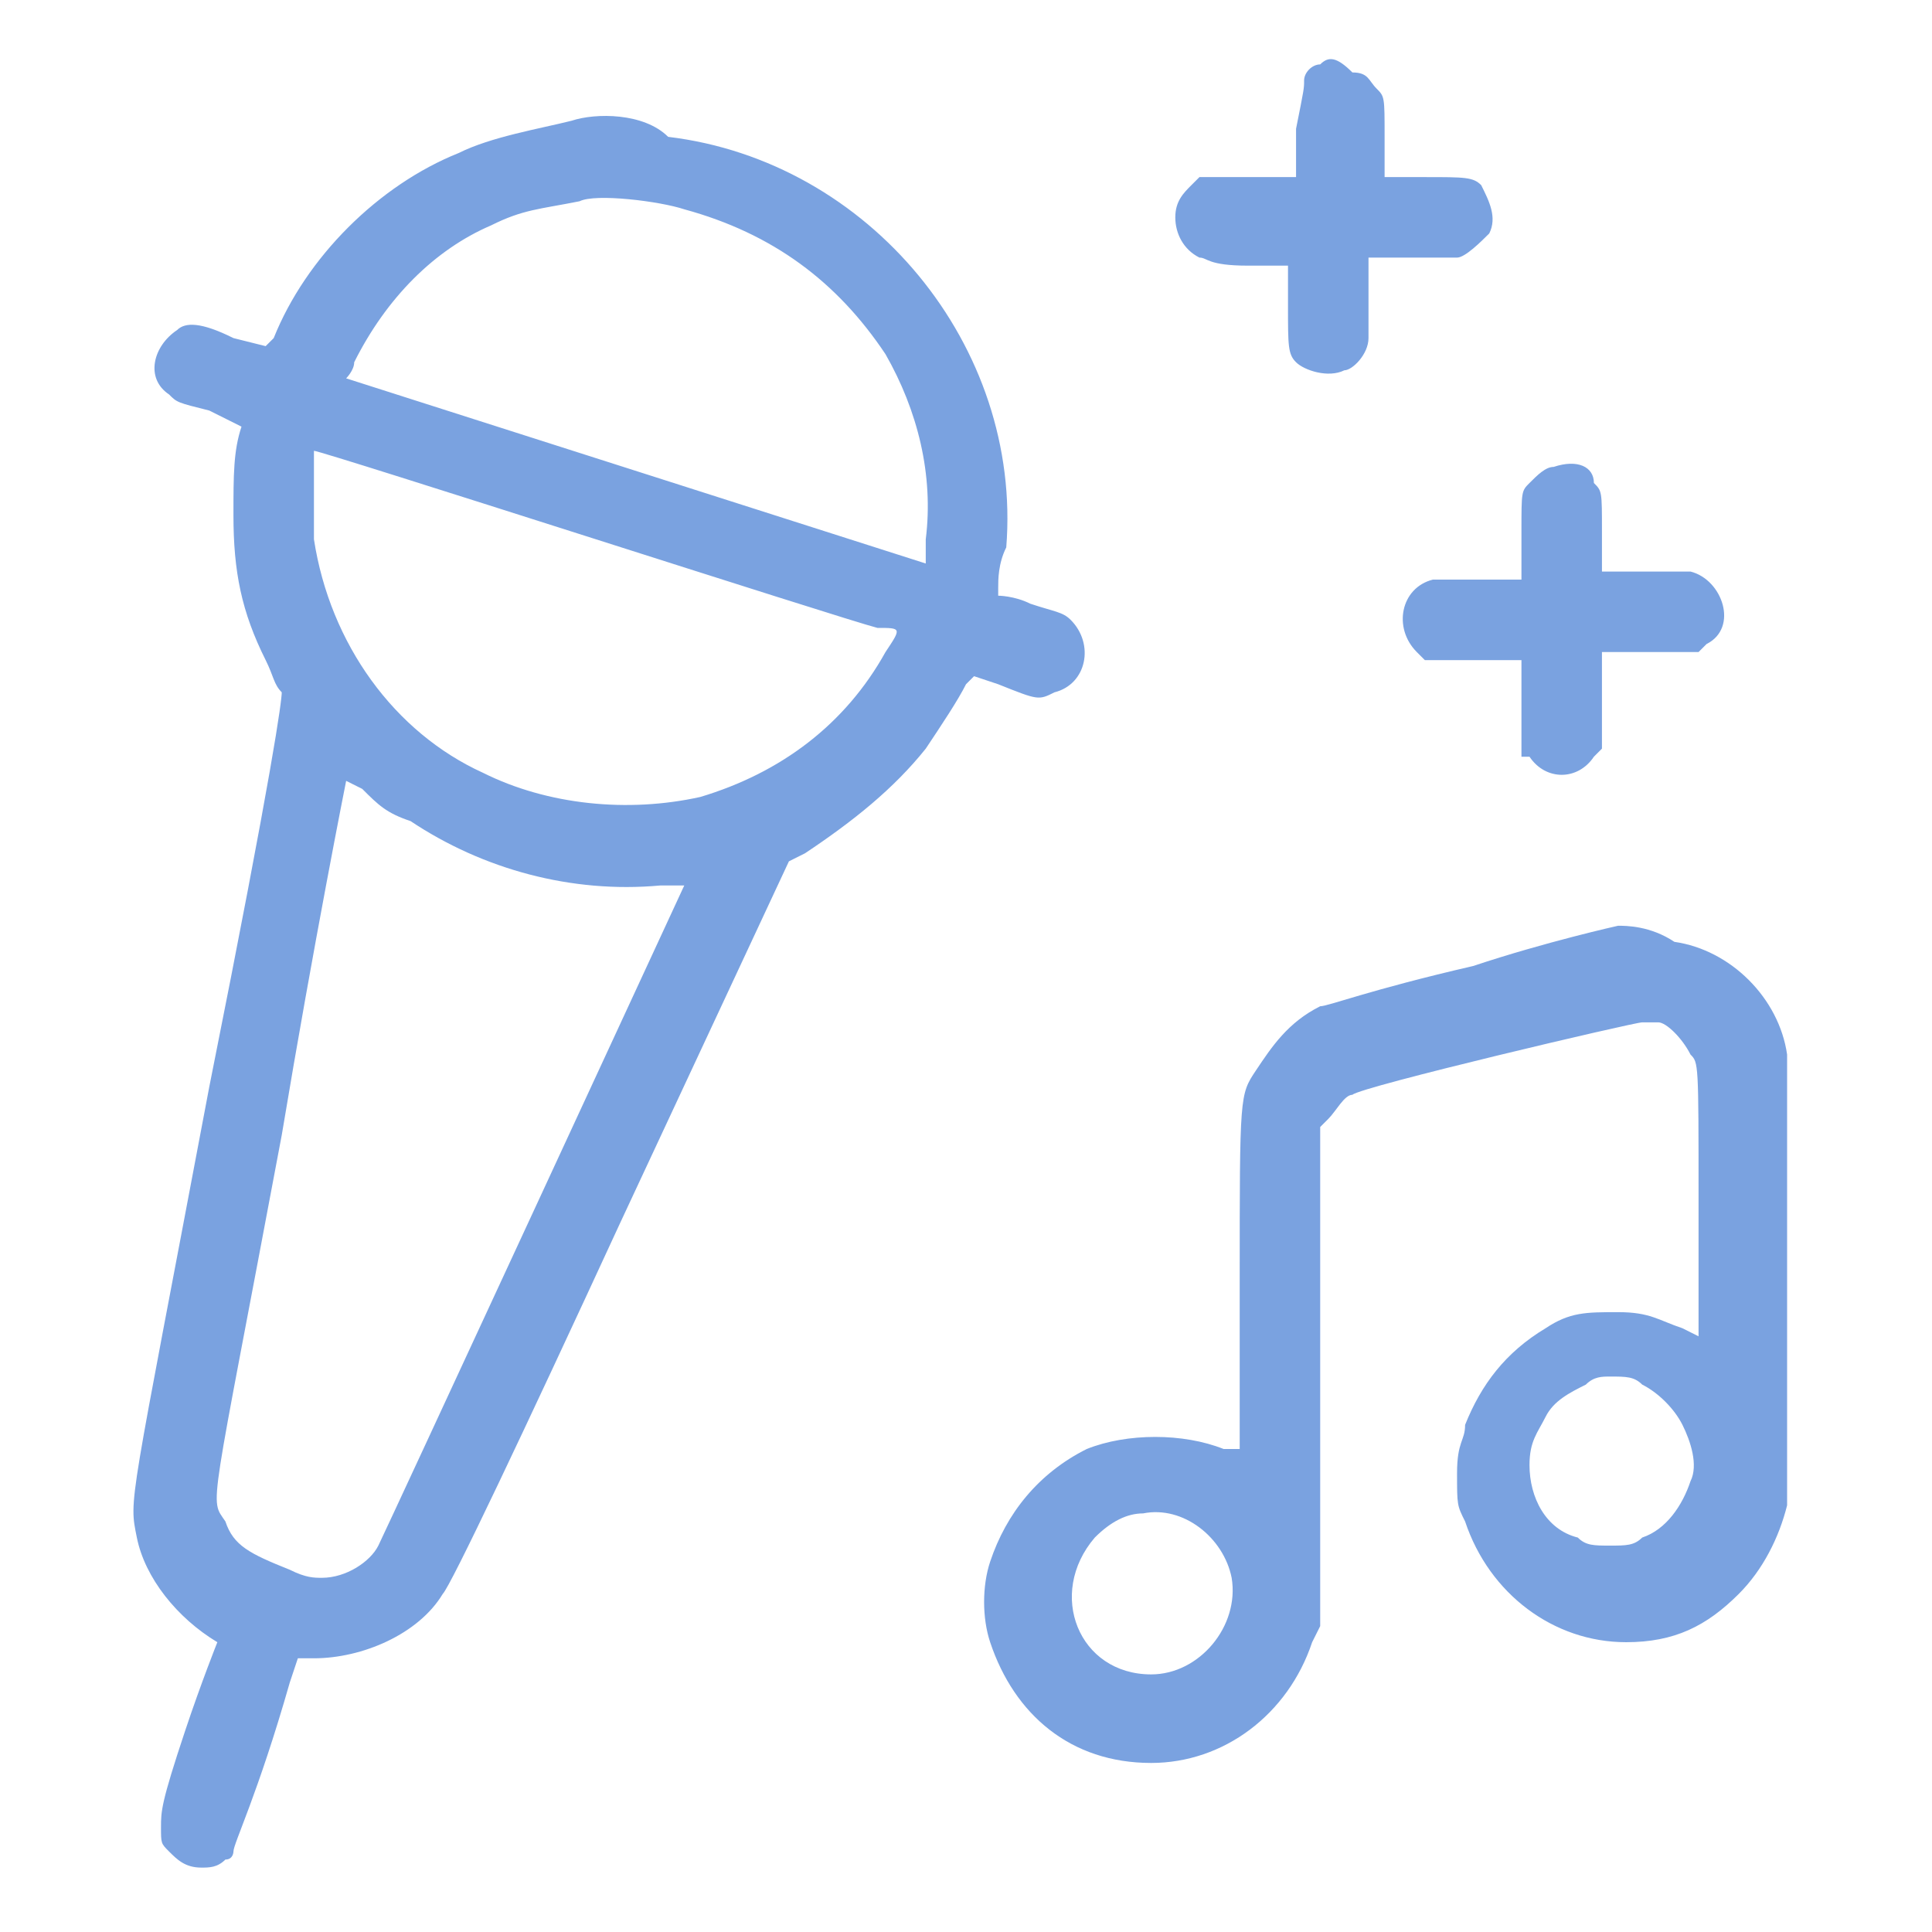
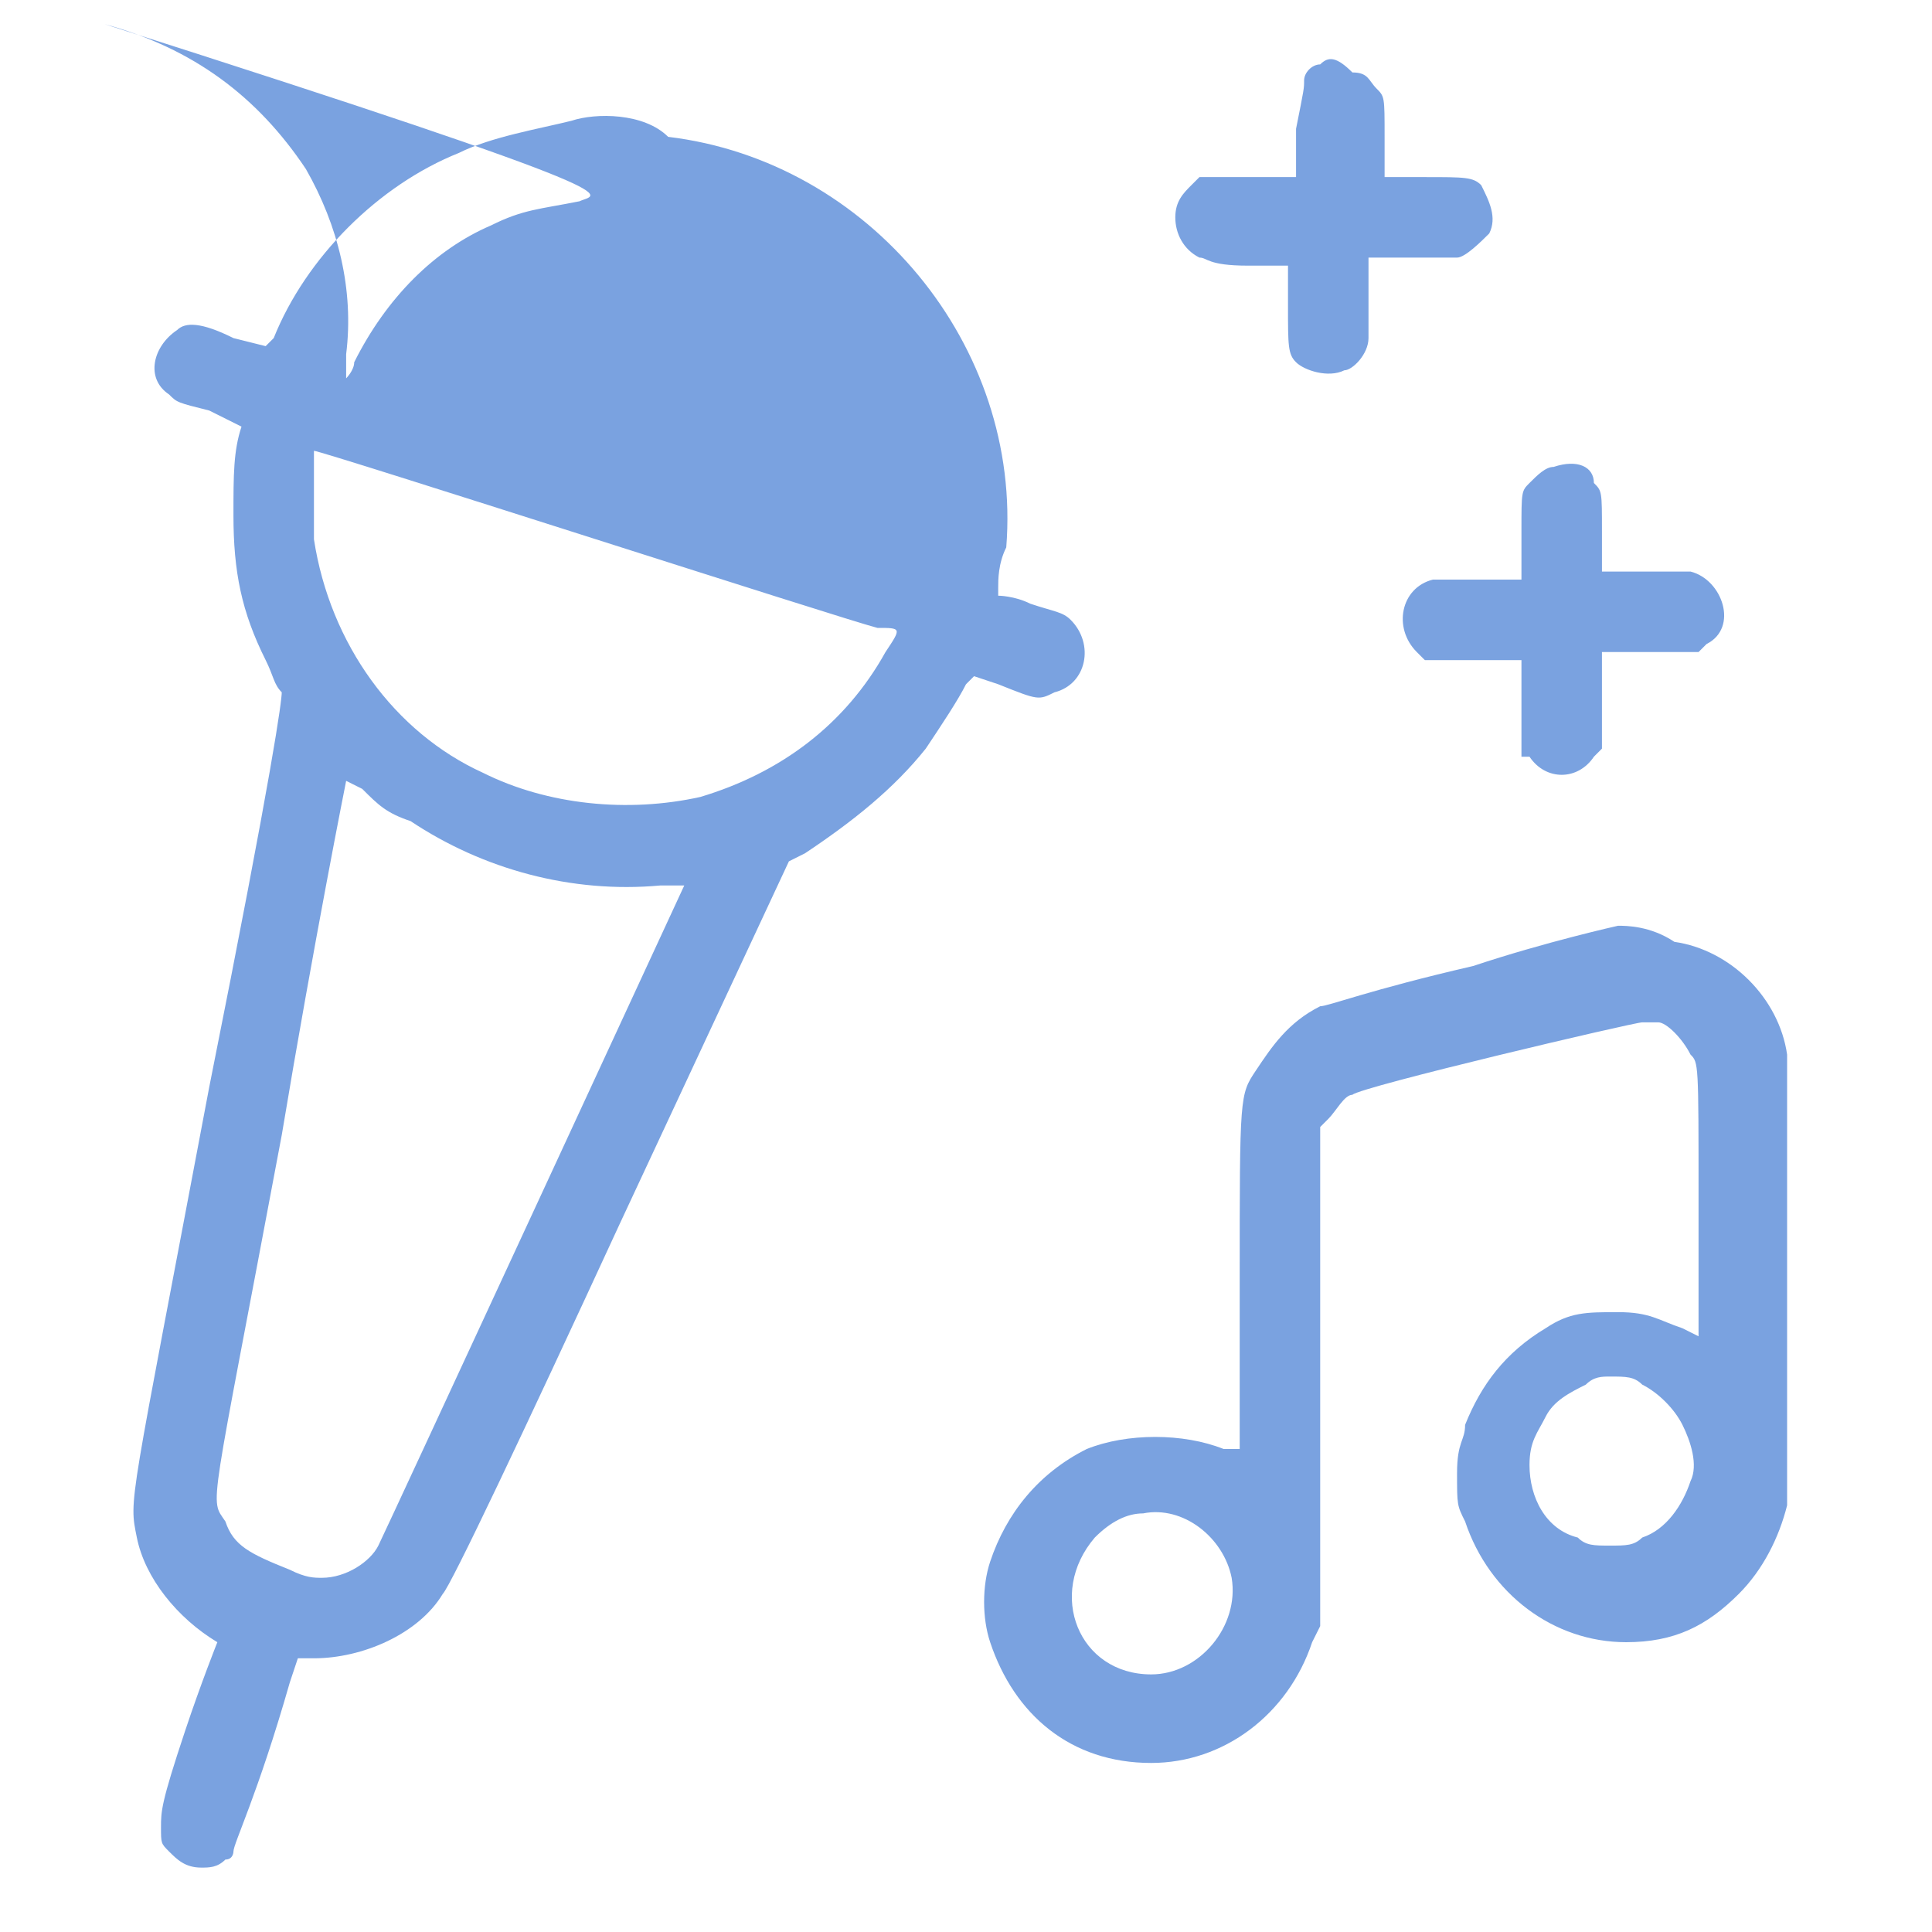
<svg xmlns="http://www.w3.org/2000/svg" version="1.1" id="Concert-Sing--Streamline-Ultimate.svg" x="0px" y="0px" viewBox="0 0 24 24" style="enable-background:new 0 0 24 24;" xml:space="preserve">
  <style type="text/css">
	.st0{fill-rule:evenodd;clip-rule:evenodd;fill:#7AA2E0;}
</style>
-   <path class="st0" d="M16.4,0.8c-0.1,0-0.2,0.1-0.2,0.2c0,0.1,0,0.1-0.1,0.6l0,0.6l-0.6,0l-0.6,0l-0.1,0.1c-0.1,0.1-0.2,0.2-0.2,0.4  c0,0.2,0.1,0.4,0.3,0.5c0.1,0,0.1,0.1,0.6,0.1l0.5,0v0.5c0,0.5,0,0.6,0.1,0.7c0.1,0.1,0.4,0.2,0.6,0.1c0.1,0,0.3-0.2,0.3-0.4  c0-0.1,0-0.3,0-0.6V3.2h0.5c0.3,0,0.5,0,0.6,0c0.1,0,0.3-0.2,0.4-0.3c0.1-0.2,0-0.4-0.1-0.6c-0.1-0.1-0.2-0.1-0.7-0.1h-0.5l0-0.5  c0-0.5,0-0.5-0.1-0.6c-0.1-0.1-0.1-0.2-0.3-0.2C16.6,0.7,16.5,0.7,16.4,0.8 M7.1,1.5c-0.4,0.1-1,0.2-1.4,0.4c-1,0.4-1.9,1.3-2.3,2.3  L3.3,4.3L2.9,4.2C2.5,4,2.3,4,2.2,4.1C1.9,4.3,1.8,4.7,2.1,4.9C2.2,5,2.2,5,2.6,5.1C2.8,5.2,3,5.3,3,5.3C2.9,5.6,2.9,5.9,2.9,6.4  c0,0.7,0.1,1.2,0.4,1.8c0.1,0.2,0.1,0.3,0.2,0.4c0,0.1-0.1,0.9-0.9,4.9c-1,5.3-1,5.1-0.9,5.6c0.1,0.5,0.5,1,1,1.3  c0,0-0.2,0.5-0.4,1.1C2,22.4,2,22.5,2,22.7c0,0.2,0,0.2,0.1,0.3c0.1,0.1,0.2,0.2,0.4,0.2c0.1,0,0.2,0,0.3-0.1c0.1,0,0.1-0.1,0.1-0.1  c0-0.1,0.3-0.7,0.7-2.1l0.1-0.3l0.2,0c0.6,0,1.3-0.3,1.6-0.8c0.1-0.1,1-2,2.2-4.6l2.1-4.5l0.2-0.1c0.6-0.4,1.1-0.8,1.5-1.3  c0.2-0.3,0.4-0.6,0.5-0.8l0.1-0.1l0.3,0.1c0.5,0.2,0.5,0.2,0.7,0.1c0.4-0.1,0.5-0.6,0.2-0.9c-0.1-0.1-0.2-0.1-0.5-0.2  c-0.2-0.1-0.4-0.1-0.4-0.1c0,0,0-0.1,0-0.1c0-0.1,0-0.3,0.1-0.5c0.2-2.5-1.7-4.8-4.2-5.1C8,1.4,7.4,1.4,7.1,1.5 M7.2,2.5  C6.7,2.6,6.5,2.6,6.1,2.8C5.4,3.1,4.8,3.7,4.4,4.5c0,0.1-0.1,0.2-0.1,0.2c0,0,7.2,2.3,7.2,2.3c0,0,0-0.2,0-0.3  c0.1-0.8-0.1-1.6-0.5-2.3c-0.6-0.9-1.4-1.5-2.5-1.8C8.2,2.5,7.4,2.4,7.2,2.5 M3.9,5.6c0,0.1,0,0.9,0,1.1C4.1,8,4.9,9.1,6,9.6  c0.8,0.4,1.8,0.5,2.7,0.3c1-0.3,1.8-0.9,2.3-1.8c0.2-0.3,0.2-0.3-0.1-0.3C10.5,7.7,4,5.6,3.9,5.6C4,5.6,4,5.6,3.9,5.6 M19.3,5.8  c-0.1,0-0.2,0.1-0.3,0.2c-0.1,0.1-0.1,0.1-0.1,0.6l0,0.6h-0.5c-0.3,0-0.5,0-0.6,0c-0.4,0.1-0.5,0.6-0.2,0.9l0.1,0.1l0.6,0l0.6,0  l0,0.6l0,0.6L19,9.4c0.2,0.3,0.6,0.3,0.8,0l0.1-0.1l0-0.6l0-0.6l0.6,0l0.6,0l0.1-0.1c0.4-0.2,0.2-0.8-0.2-0.9c-0.1,0-0.3,0-0.6,0  h-0.5l0-0.5c0-0.5,0-0.5-0.1-0.6C19.8,5.8,19.6,5.7,19.3,5.8 M4.3,9.7c0,0-0.4,2-0.8,4.4c-0.9,4.8-0.9,4.5-0.7,4.8  c0.1,0.3,0.3,0.4,0.8,0.6c0.2,0.1,0.3,0.1,0.4,0.1c0.3,0,0.6-0.2,0.7-0.4C4.8,19,8.5,11,8.5,11c0,0-0.1,0-0.3,0  c-1.1,0.1-2.2-0.2-3.1-0.8C4.8,10.1,4.7,10,4.5,9.8C4.3,9.7,4.3,9.7,4.3,9.7 M20.1,11.5c0,0-0.9,0.2-1.8,0.5  c-1.3,0.3-1.8,0.5-1.9,0.5c-0.4,0.2-0.6,0.5-0.8,0.8c-0.2,0.3-0.2,0.3-0.2,2.6V18L15.2,18c-0.5-0.2-1.2-0.2-1.7,0  c-0.6,0.3-1,0.8-1.2,1.4c-0.1,0.3-0.1,0.7,0,1c0.3,0.9,1,1.5,2,1.5c0.9,0,1.7-0.6,2-1.5l0.1-0.2l0-3.1l0-3.1l0.1-0.1  c0.1-0.1,0.2-0.3,0.3-0.3c0.1-0.1,3.5-0.9,3.6-0.9c0.1,0,0.2,0,0.2,0c0.1,0,0.3,0.2,0.4,0.4c0.1,0.1,0.1,0.1,0.1,1.8l0,1.7l-0.2-0.1  c-0.3-0.1-0.4-0.2-0.8-0.2c-0.4,0-0.6,0-0.9,0.2c-0.5,0.3-0.8,0.7-1,1.2c0,0.2-0.1,0.2-0.1,0.6s0,0.4,0.1,0.6c0.3,0.9,1.1,1.5,2,1.5  c0.6,0,1-0.2,1.4-0.6c0.3-0.3,0.5-0.7,0.6-1.1c0-0.2,0-5.4,0-5.6c-0.1-0.7-0.7-1.3-1.4-1.4C20.5,11.5,20.2,11.5,20.1,11.5   M19.7,17.2c-0.2,0.1-0.4,0.2-0.5,0.4c-0.1,0.2-0.2,0.3-0.2,0.6c0,0.4,0.2,0.8,0.6,0.9c0.1,0.1,0.2,0.1,0.4,0.1c0.2,0,0.3,0,0.4-0.1  c0.3-0.1,0.5-0.4,0.6-0.7c0.1-0.2,0-0.5-0.1-0.7c-0.1-0.2-0.3-0.4-0.5-0.5c-0.1-0.1-0.2-0.1-0.4-0.1C19.9,17.1,19.8,17.1,19.7,17.2   M14.2,18.8c-0.2,0-0.4,0.1-0.6,0.3c-0.6,0.7-0.2,1.7,0.7,1.7c0.6,0,1.1-0.6,1-1.2C15.2,19.1,14.7,18.7,14.2,18.8" />
+   <path class="st0" d="M16.4,0.8c-0.1,0-0.2,0.1-0.2,0.2c0,0.1,0,0.1-0.1,0.6l0,0.6l-0.6,0l-0.6,0l-0.1,0.1c-0.1,0.1-0.2,0.2-0.2,0.4  c0,0.2,0.1,0.4,0.3,0.5c0.1,0,0.1,0.1,0.6,0.1l0.5,0v0.5c0,0.5,0,0.6,0.1,0.7c0.1,0.1,0.4,0.2,0.6,0.1c0.1,0,0.3-0.2,0.3-0.4  c0-0.1,0-0.3,0-0.6V3.2h0.5c0.3,0,0.5,0,0.6,0c0.1,0,0.3-0.2,0.4-0.3c0.1-0.2,0-0.4-0.1-0.6c-0.1-0.1-0.2-0.1-0.7-0.1h-0.5l0-0.5  c0-0.5,0-0.5-0.1-0.6c-0.1-0.1-0.1-0.2-0.3-0.2C16.6,0.7,16.5,0.7,16.4,0.8 M7.1,1.5c-0.4,0.1-1,0.2-1.4,0.4c-1,0.4-1.9,1.3-2.3,2.3  L3.3,4.3L2.9,4.2C2.5,4,2.3,4,2.2,4.1C1.9,4.3,1.8,4.7,2.1,4.9C2.2,5,2.2,5,2.6,5.1C2.8,5.2,3,5.3,3,5.3C2.9,5.6,2.9,5.9,2.9,6.4  c0,0.7,0.1,1.2,0.4,1.8c0.1,0.2,0.1,0.3,0.2,0.4c0,0.1-0.1,0.9-0.9,4.9c-1,5.3-1,5.1-0.9,5.6c0.1,0.5,0.5,1,1,1.3  c0,0-0.2,0.5-0.4,1.1C2,22.4,2,22.5,2,22.7c0,0.2,0,0.2,0.1,0.3c0.1,0.1,0.2,0.2,0.4,0.2c0.1,0,0.2,0,0.3-0.1c0.1,0,0.1-0.1,0.1-0.1  c0-0.1,0.3-0.7,0.7-2.1l0.1-0.3l0.2,0c0.6,0,1.3-0.3,1.6-0.8c0.1-0.1,1-2,2.2-4.6l2.1-4.5l0.2-0.1c0.6-0.4,1.1-0.8,1.5-1.3  c0.2-0.3,0.4-0.6,0.5-0.8l0.1-0.1l0.3,0.1c0.5,0.2,0.5,0.2,0.7,0.1c0.4-0.1,0.5-0.6,0.2-0.9c-0.1-0.1-0.2-0.1-0.5-0.2  c-0.2-0.1-0.4-0.1-0.4-0.1c0,0,0-0.1,0-0.1c0-0.1,0-0.3,0.1-0.5c0.2-2.5-1.7-4.8-4.2-5.1C8,1.4,7.4,1.4,7.1,1.5 M7.2,2.5  C6.7,2.6,6.5,2.6,6.1,2.8C5.4,3.1,4.8,3.7,4.4,4.5c0,0.1-0.1,0.2-0.1,0.2c0,0,0-0.2,0-0.3  c0.1-0.8-0.1-1.6-0.5-2.3c-0.6-0.9-1.4-1.5-2.5-1.8C8.2,2.5,7.4,2.4,7.2,2.5 M3.9,5.6c0,0.1,0,0.9,0,1.1C4.1,8,4.9,9.1,6,9.6  c0.8,0.4,1.8,0.5,2.7,0.3c1-0.3,1.8-0.9,2.3-1.8c0.2-0.3,0.2-0.3-0.1-0.3C10.5,7.7,4,5.6,3.9,5.6C4,5.6,4,5.6,3.9,5.6 M19.3,5.8  c-0.1,0-0.2,0.1-0.3,0.2c-0.1,0.1-0.1,0.1-0.1,0.6l0,0.6h-0.5c-0.3,0-0.5,0-0.6,0c-0.4,0.1-0.5,0.6-0.2,0.9l0.1,0.1l0.6,0l0.6,0  l0,0.6l0,0.6L19,9.4c0.2,0.3,0.6,0.3,0.8,0l0.1-0.1l0-0.6l0-0.6l0.6,0l0.6,0l0.1-0.1c0.4-0.2,0.2-0.8-0.2-0.9c-0.1,0-0.3,0-0.6,0  h-0.5l0-0.5c0-0.5,0-0.5-0.1-0.6C19.8,5.8,19.6,5.7,19.3,5.8 M4.3,9.7c0,0-0.4,2-0.8,4.4c-0.9,4.8-0.9,4.5-0.7,4.8  c0.1,0.3,0.3,0.4,0.8,0.6c0.2,0.1,0.3,0.1,0.4,0.1c0.3,0,0.6-0.2,0.7-0.4C4.8,19,8.5,11,8.5,11c0,0-0.1,0-0.3,0  c-1.1,0.1-2.2-0.2-3.1-0.8C4.8,10.1,4.7,10,4.5,9.8C4.3,9.7,4.3,9.7,4.3,9.7 M20.1,11.5c0,0-0.9,0.2-1.8,0.5  c-1.3,0.3-1.8,0.5-1.9,0.5c-0.4,0.2-0.6,0.5-0.8,0.8c-0.2,0.3-0.2,0.3-0.2,2.6V18L15.2,18c-0.5-0.2-1.2-0.2-1.7,0  c-0.6,0.3-1,0.8-1.2,1.4c-0.1,0.3-0.1,0.7,0,1c0.3,0.9,1,1.5,2,1.5c0.9,0,1.7-0.6,2-1.5l0.1-0.2l0-3.1l0-3.1l0.1-0.1  c0.1-0.1,0.2-0.3,0.3-0.3c0.1-0.1,3.5-0.9,3.6-0.9c0.1,0,0.2,0,0.2,0c0.1,0,0.3,0.2,0.4,0.4c0.1,0.1,0.1,0.1,0.1,1.8l0,1.7l-0.2-0.1  c-0.3-0.1-0.4-0.2-0.8-0.2c-0.4,0-0.6,0-0.9,0.2c-0.5,0.3-0.8,0.7-1,1.2c0,0.2-0.1,0.2-0.1,0.6s0,0.4,0.1,0.6c0.3,0.9,1.1,1.5,2,1.5  c0.6,0,1-0.2,1.4-0.6c0.3-0.3,0.5-0.7,0.6-1.1c0-0.2,0-5.4,0-5.6c-0.1-0.7-0.7-1.3-1.4-1.4C20.5,11.5,20.2,11.5,20.1,11.5   M19.7,17.2c-0.2,0.1-0.4,0.2-0.5,0.4c-0.1,0.2-0.2,0.3-0.2,0.6c0,0.4,0.2,0.8,0.6,0.9c0.1,0.1,0.2,0.1,0.4,0.1c0.2,0,0.3,0,0.4-0.1  c0.3-0.1,0.5-0.4,0.6-0.7c0.1-0.2,0-0.5-0.1-0.7c-0.1-0.2-0.3-0.4-0.5-0.5c-0.1-0.1-0.2-0.1-0.4-0.1C19.9,17.1,19.8,17.1,19.7,17.2   M14.2,18.8c-0.2,0-0.4,0.1-0.6,0.3c-0.6,0.7-0.2,1.7,0.7,1.7c0.6,0,1.1-0.6,1-1.2C15.2,19.1,14.7,18.7,14.2,18.8" />
</svg>